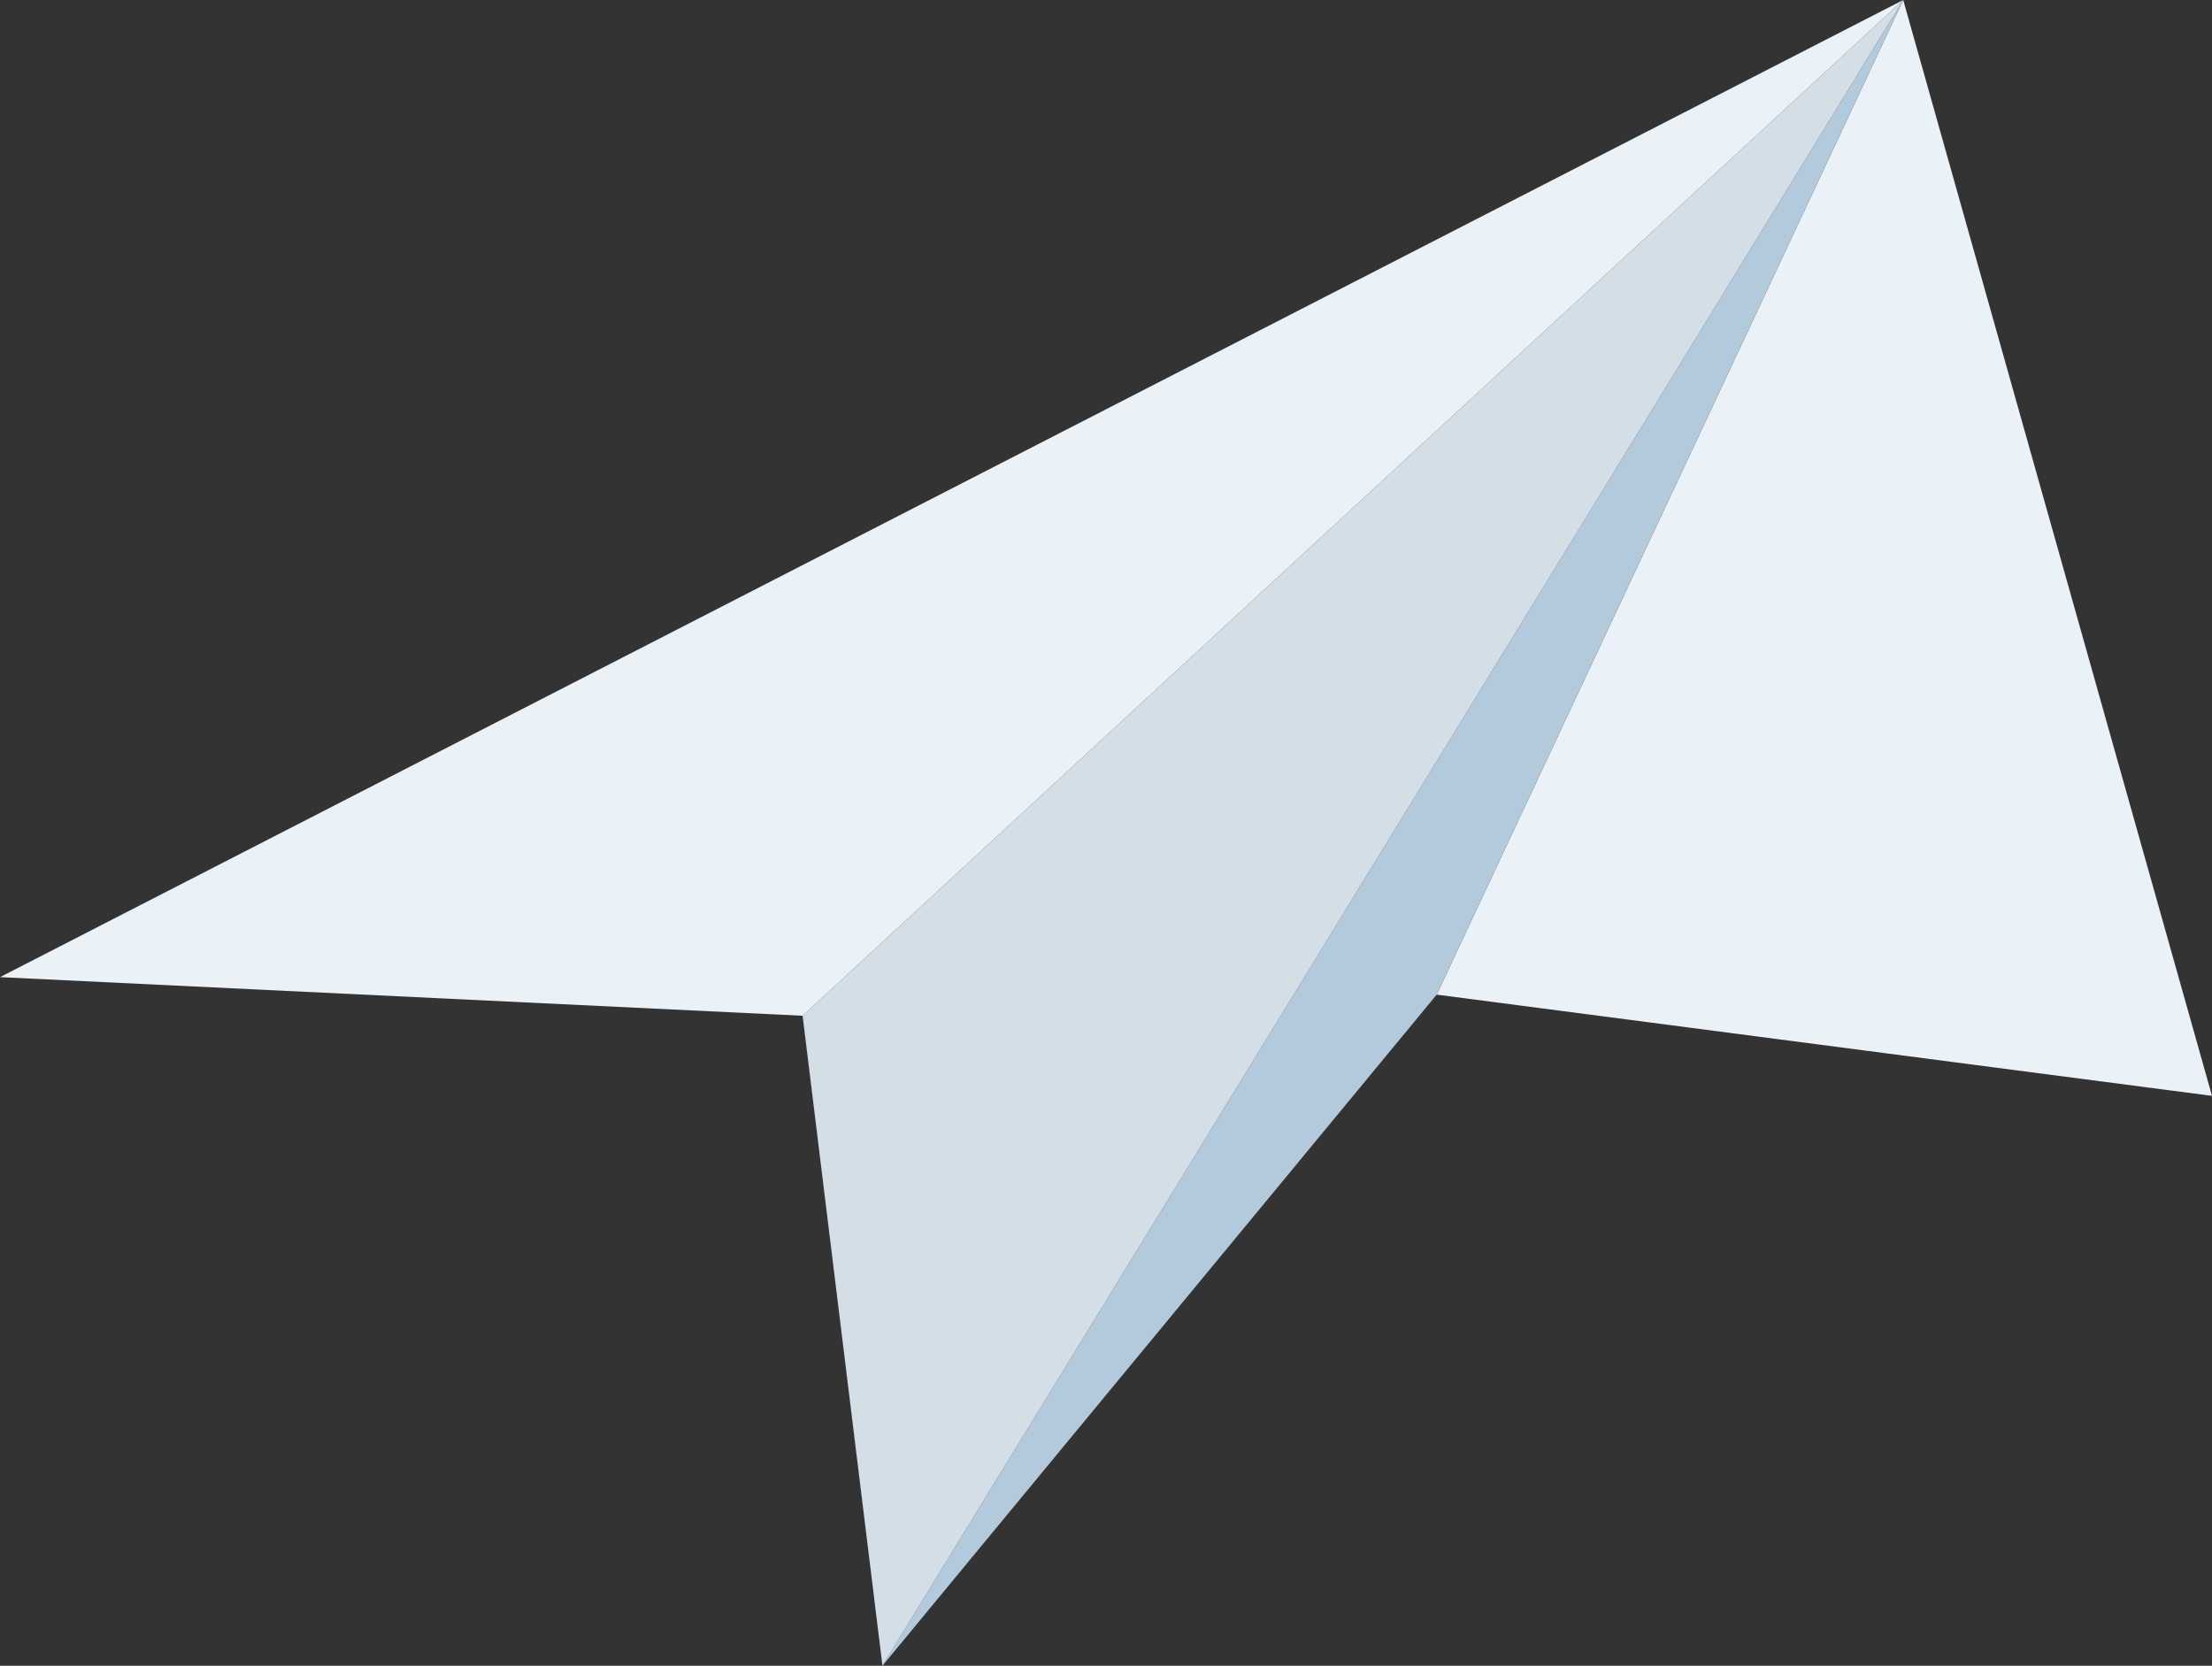
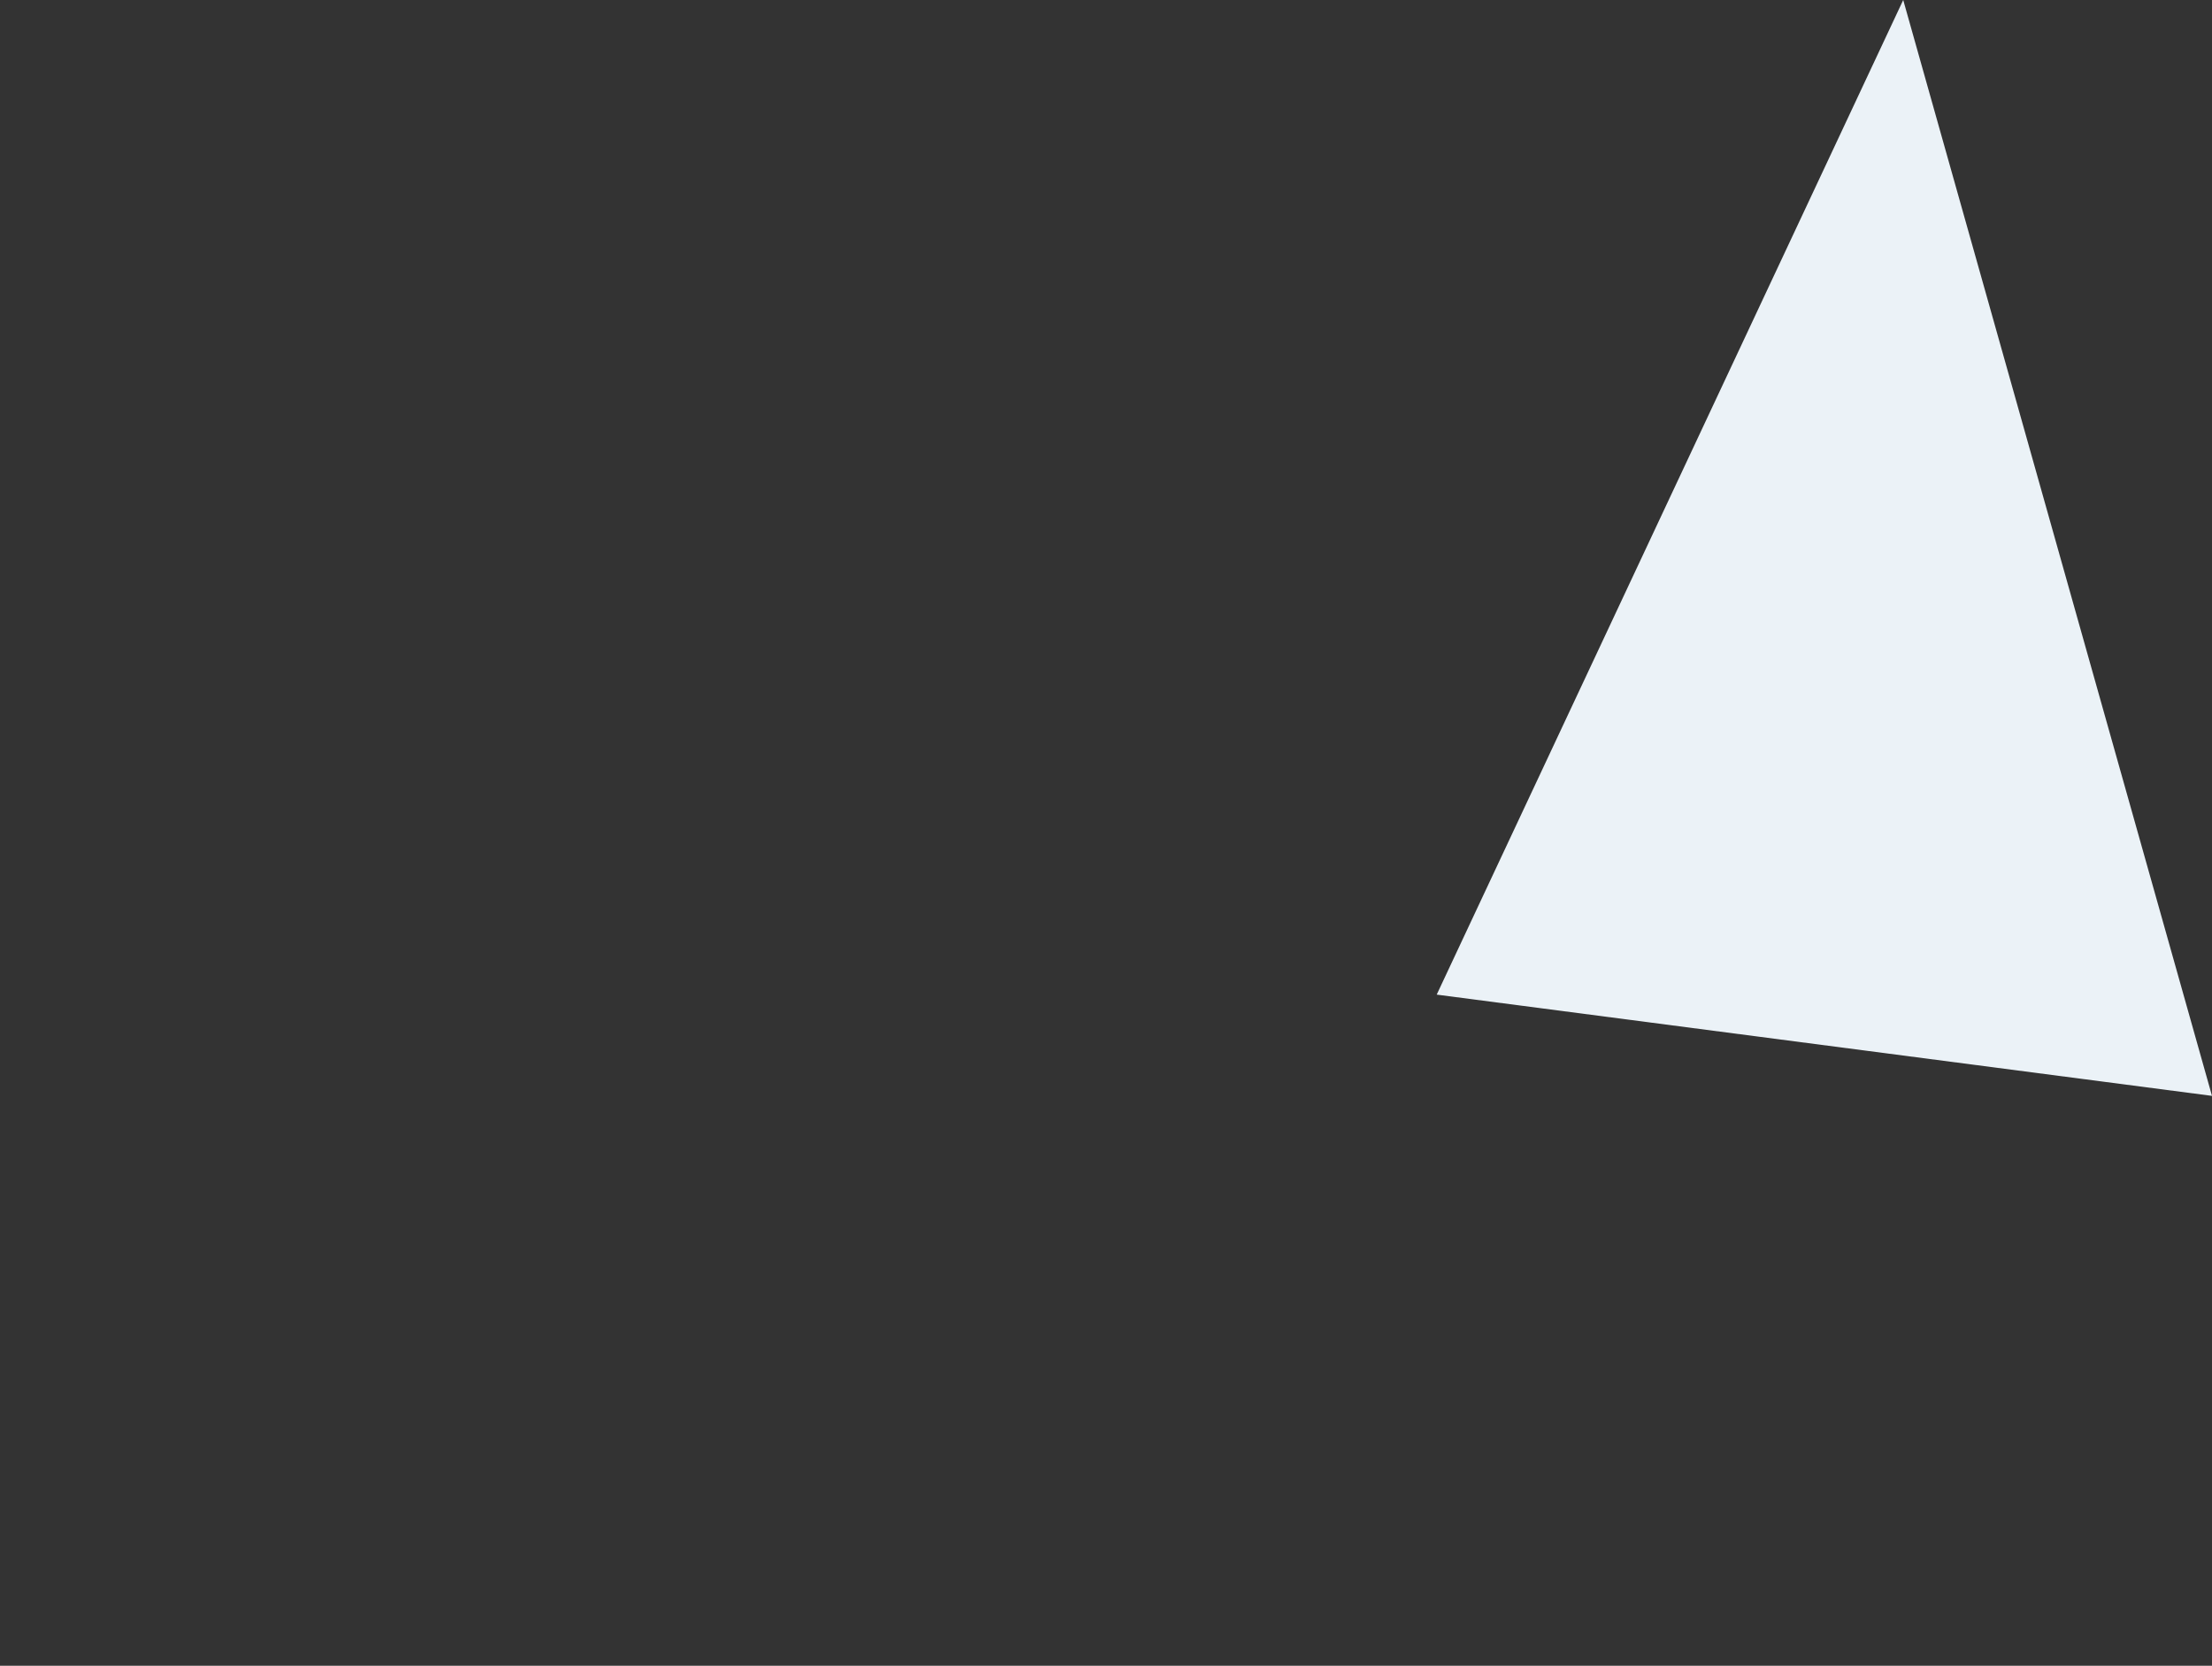
<svg xmlns="http://www.w3.org/2000/svg" width="81" height="61" viewBox="0 0 81 61" fill="none">
  <rect x="0" y="0" width="81" height="61" fill="#333333" stroke="none" />
  <g clip-path="url(#clip0_10_324)">
    <path d="M52.61 36.423L69.693 0L81 40.131L52.61 36.423Z" fill="#EBF2F7" />
-     <path d="M32.314 61L52.61 36.423L69.693 0L32.314 61Z" fill="#B2CADB" />
-     <path d="M29.39 37.197L32.314 61L69.693 0L29.39 37.197Z" fill="#D3DEE6" />
-     <path d="M69.693 0L0 35.783L29.39 37.197L69.693 0Z" fill="#EBF2F7" />
  </g>
  <defs>
    <clipPath id="clip0_10_324">
      <rect width="81" height="61" fill="white" />
    </clipPath>
  </defs>
</svg>